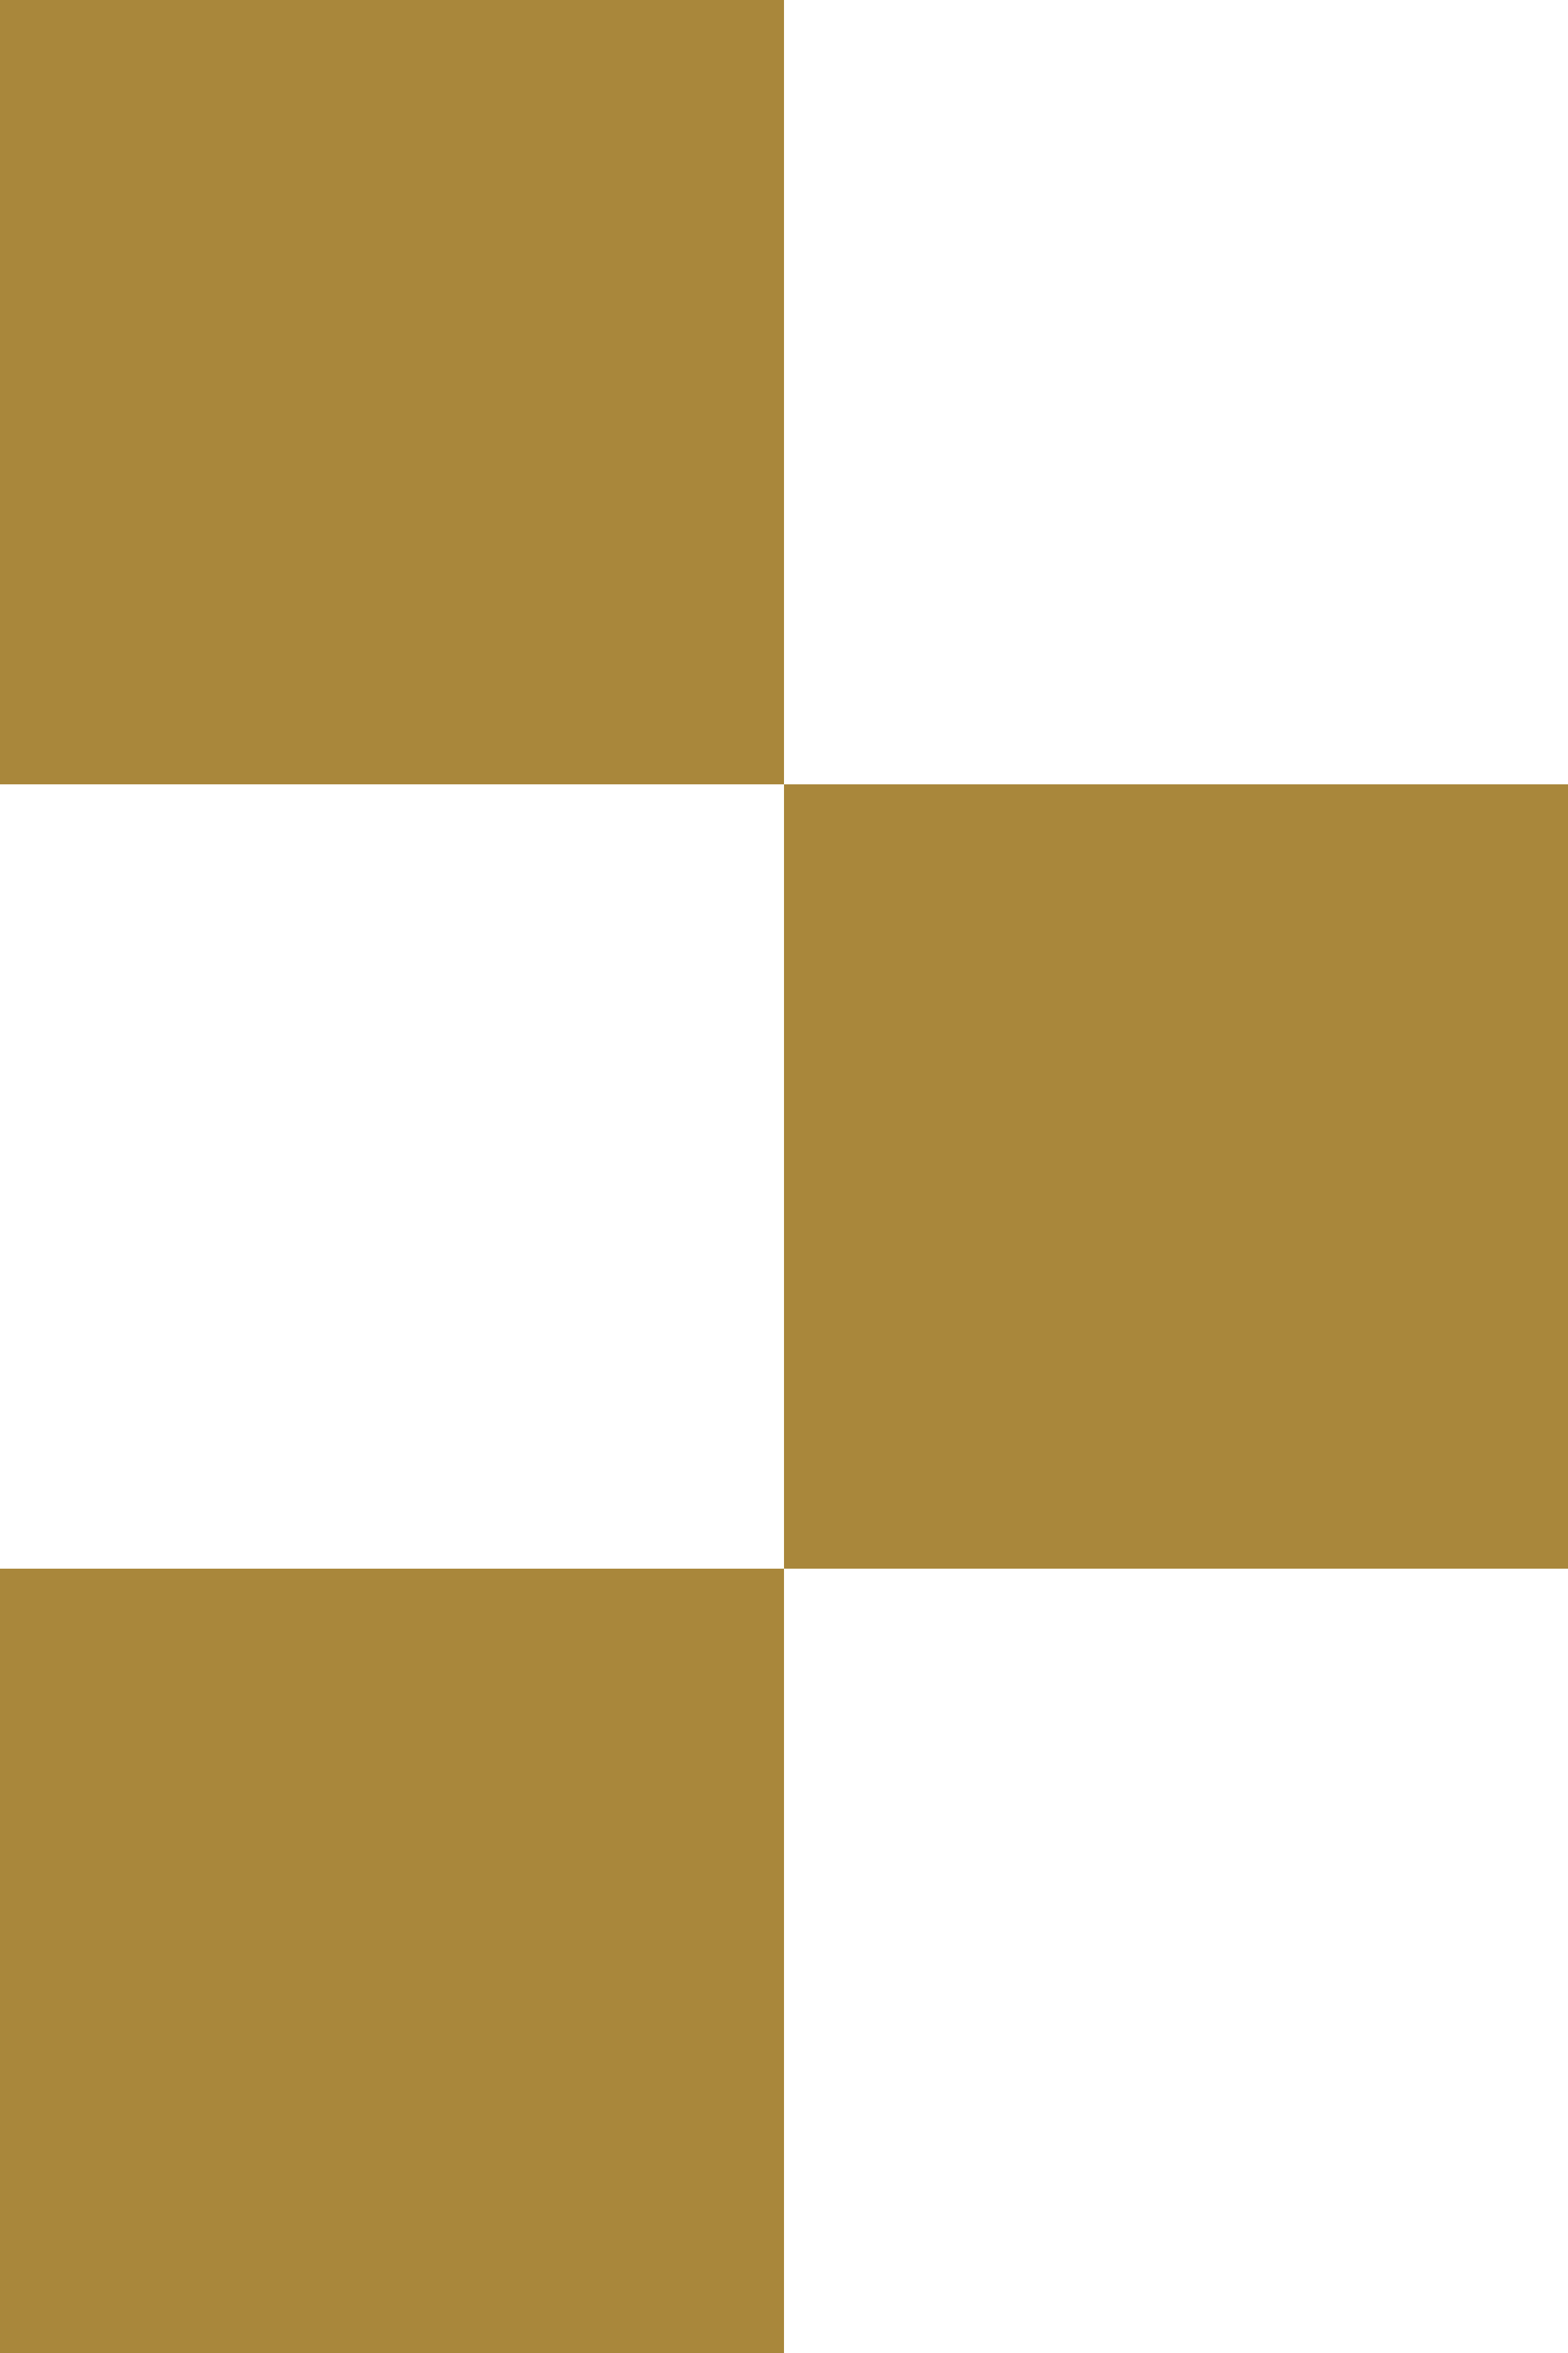
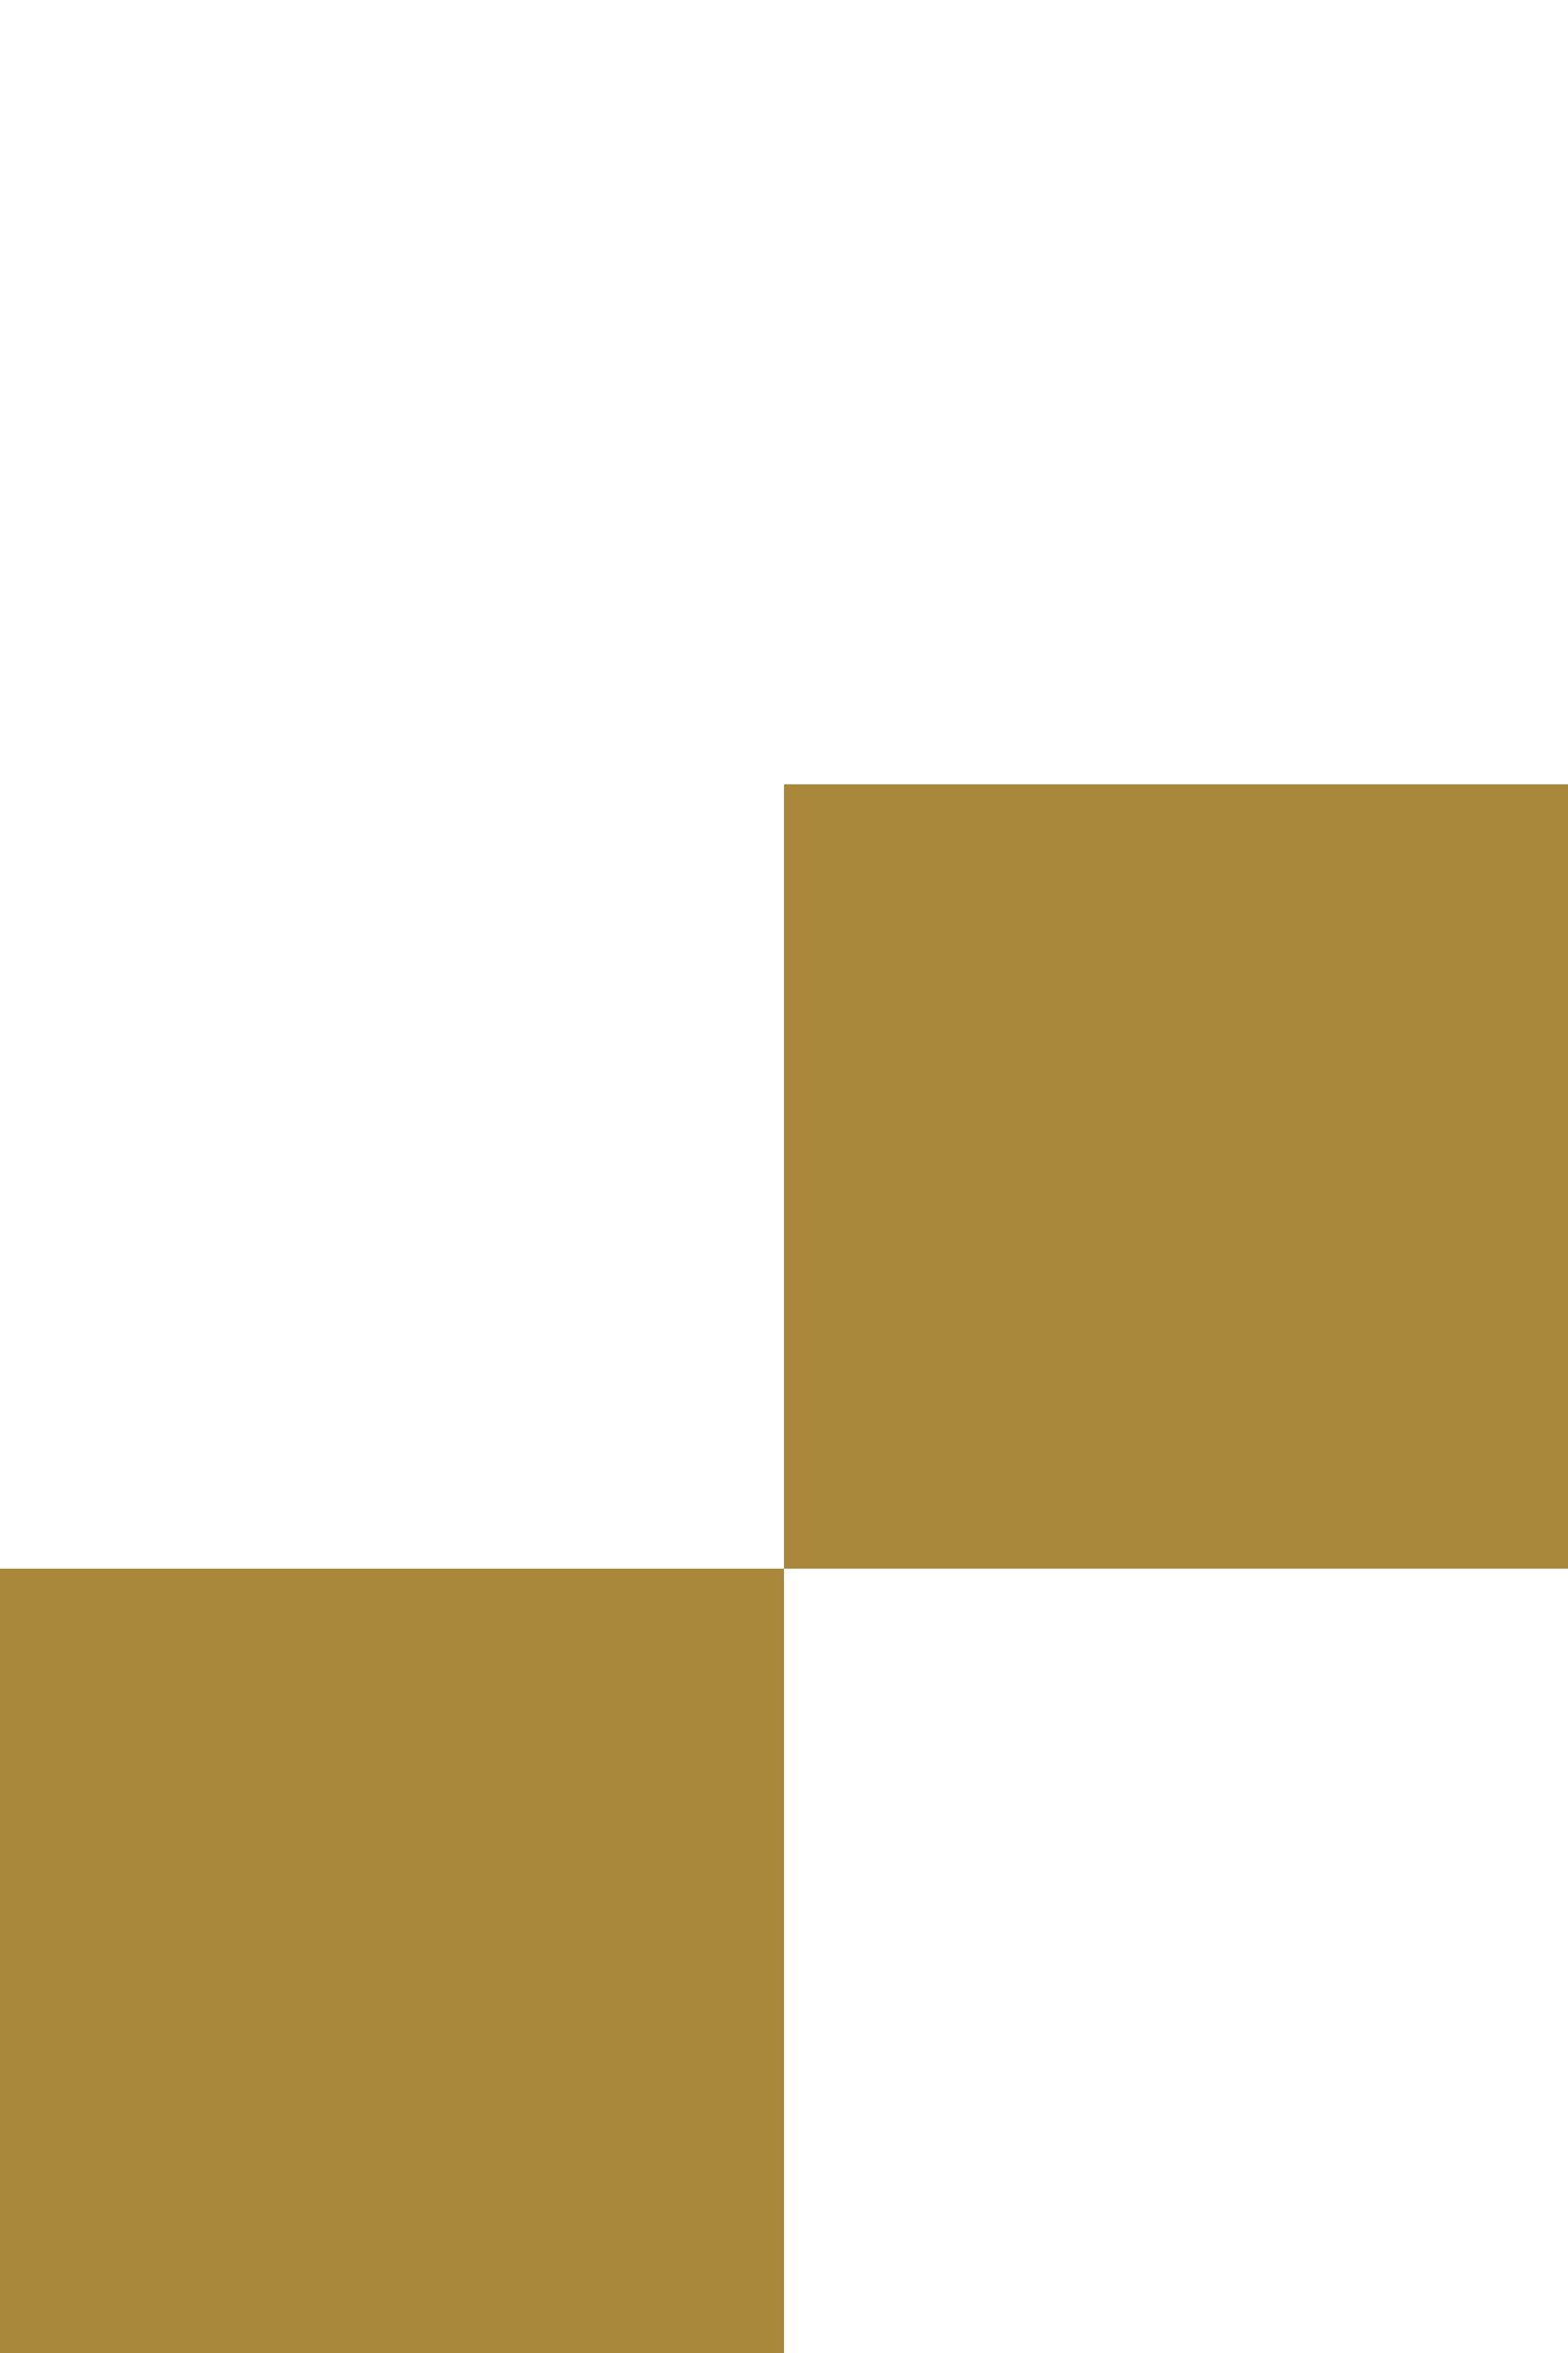
<svg xmlns="http://www.w3.org/2000/svg" width="24" height="36" viewBox="0 0 24 36" fill="none">
-   <rect width="12" height="12" fill="#A9873B" />
  <rect y="24" width="12" height="12" fill="#A9873B" />
  <rect x="12" y="12" width="12" height="12" fill="#A9873B" />
</svg>